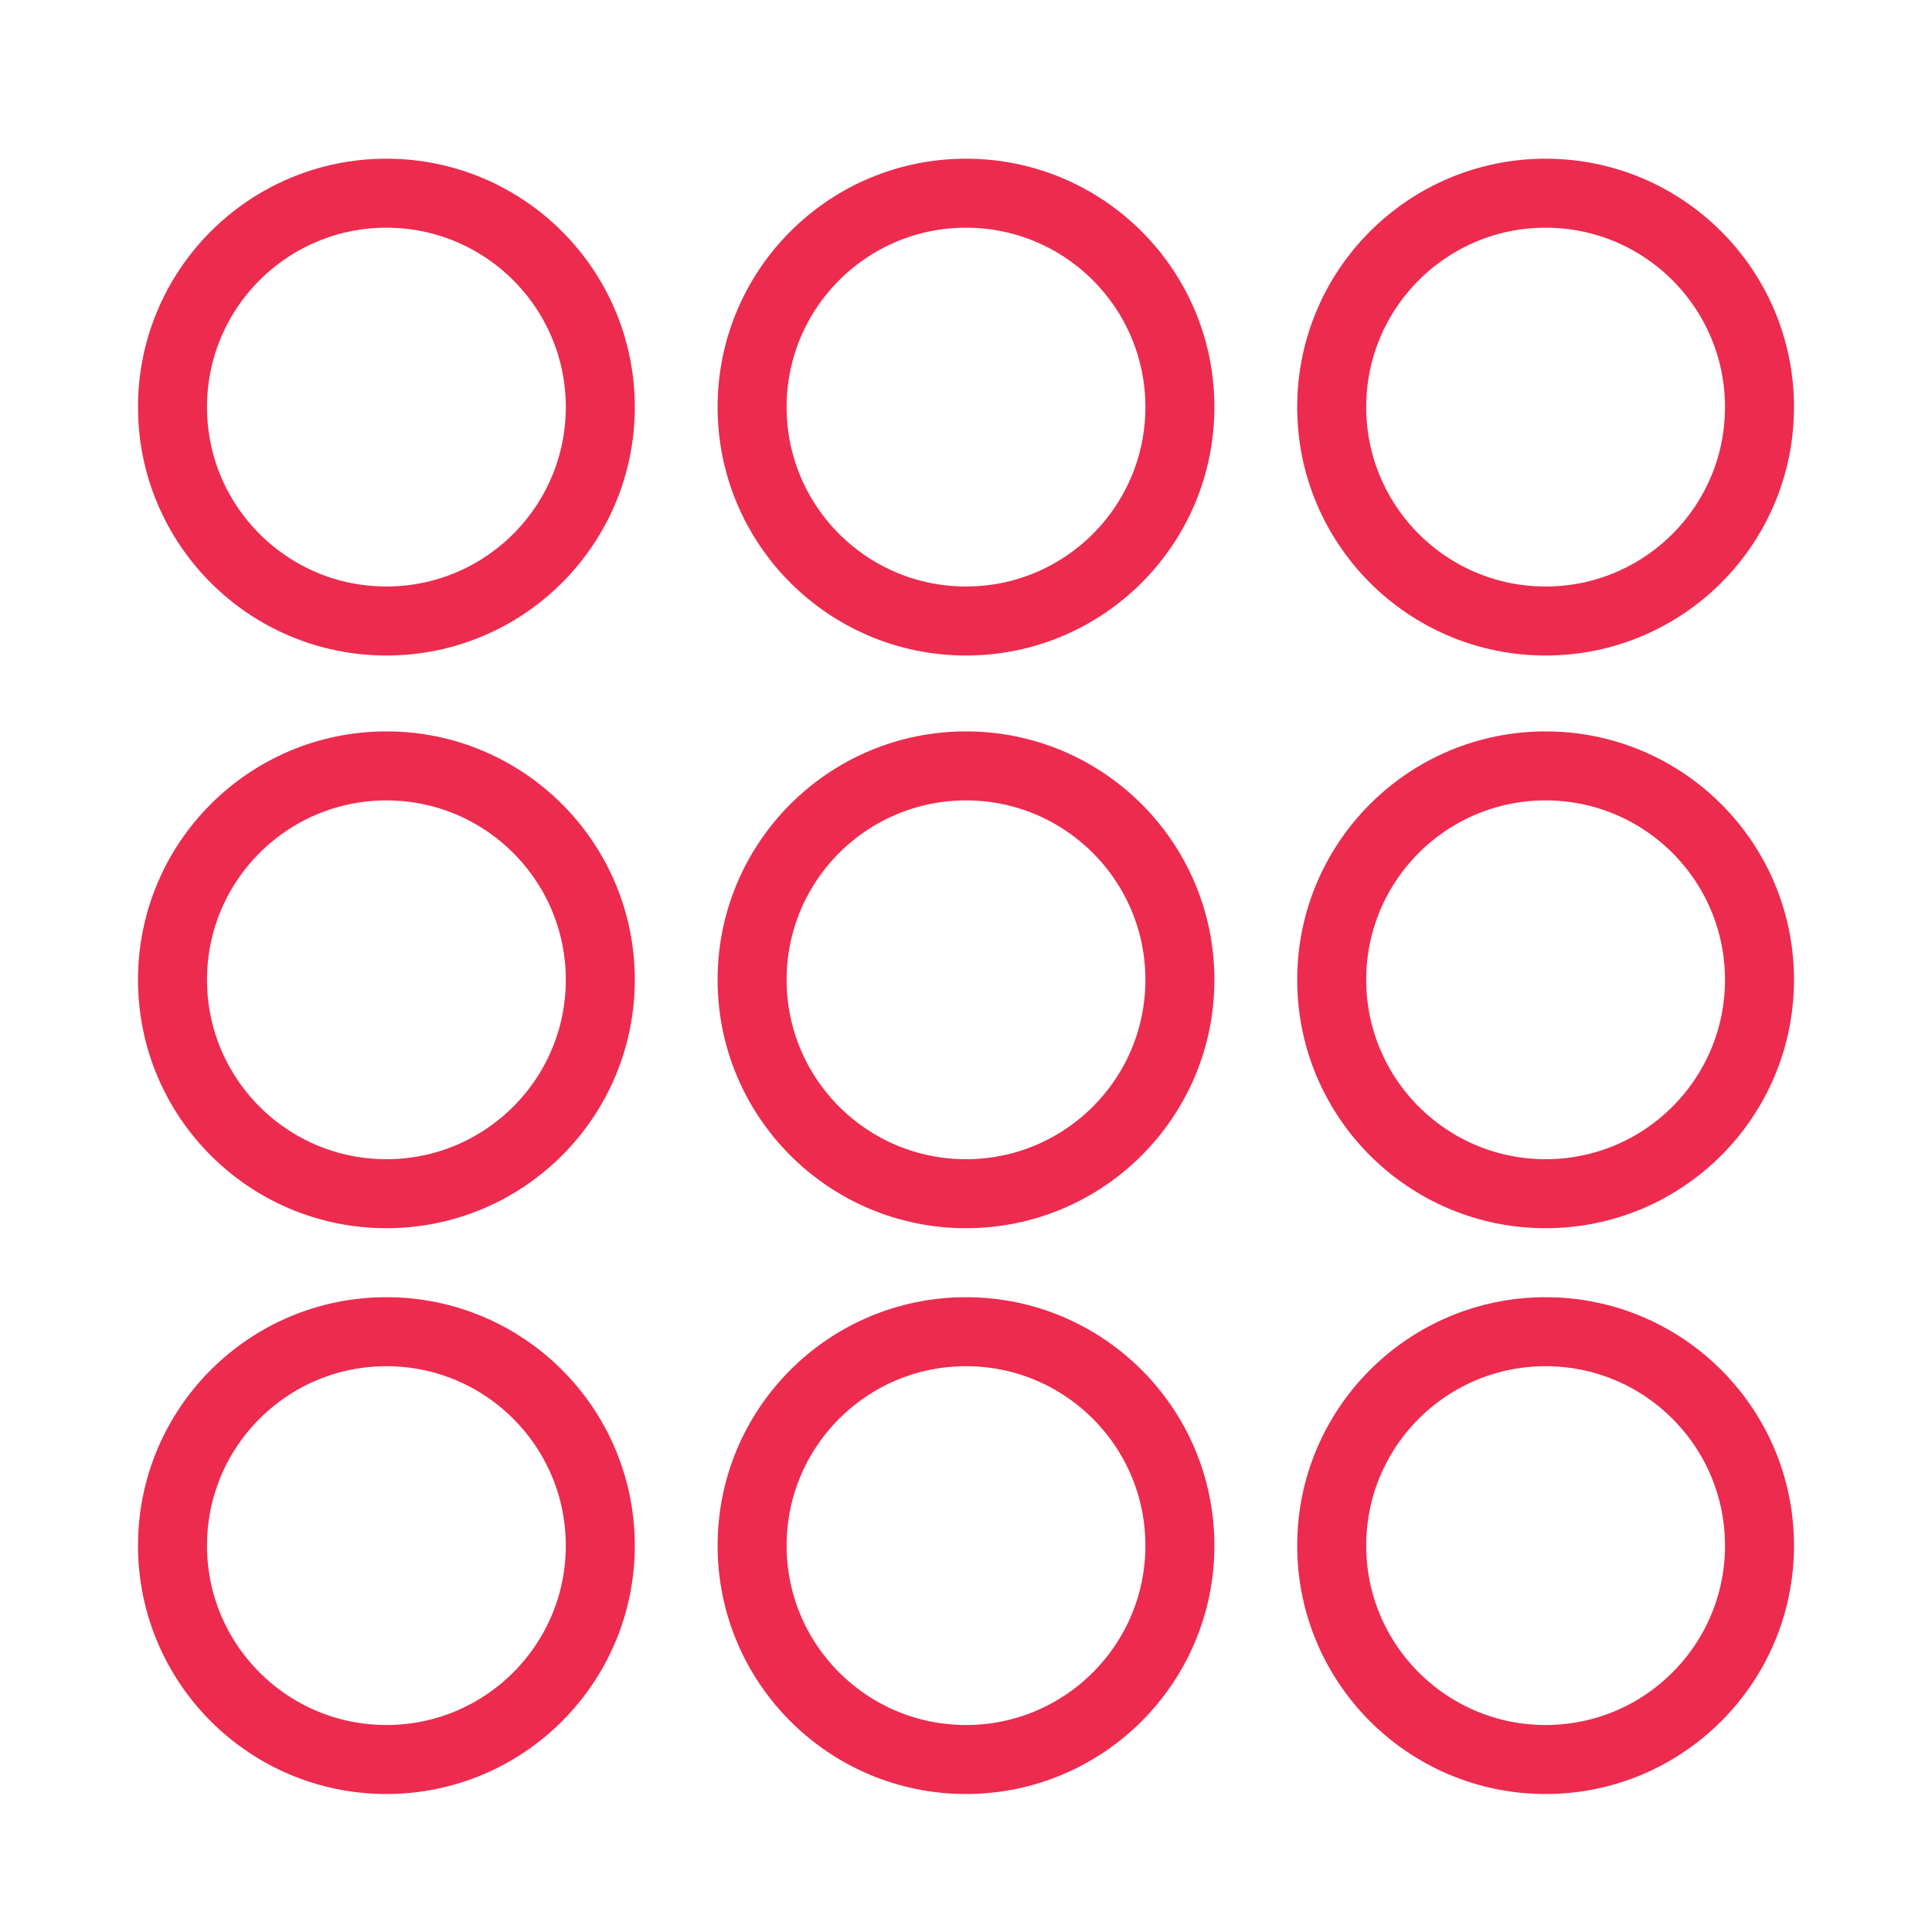
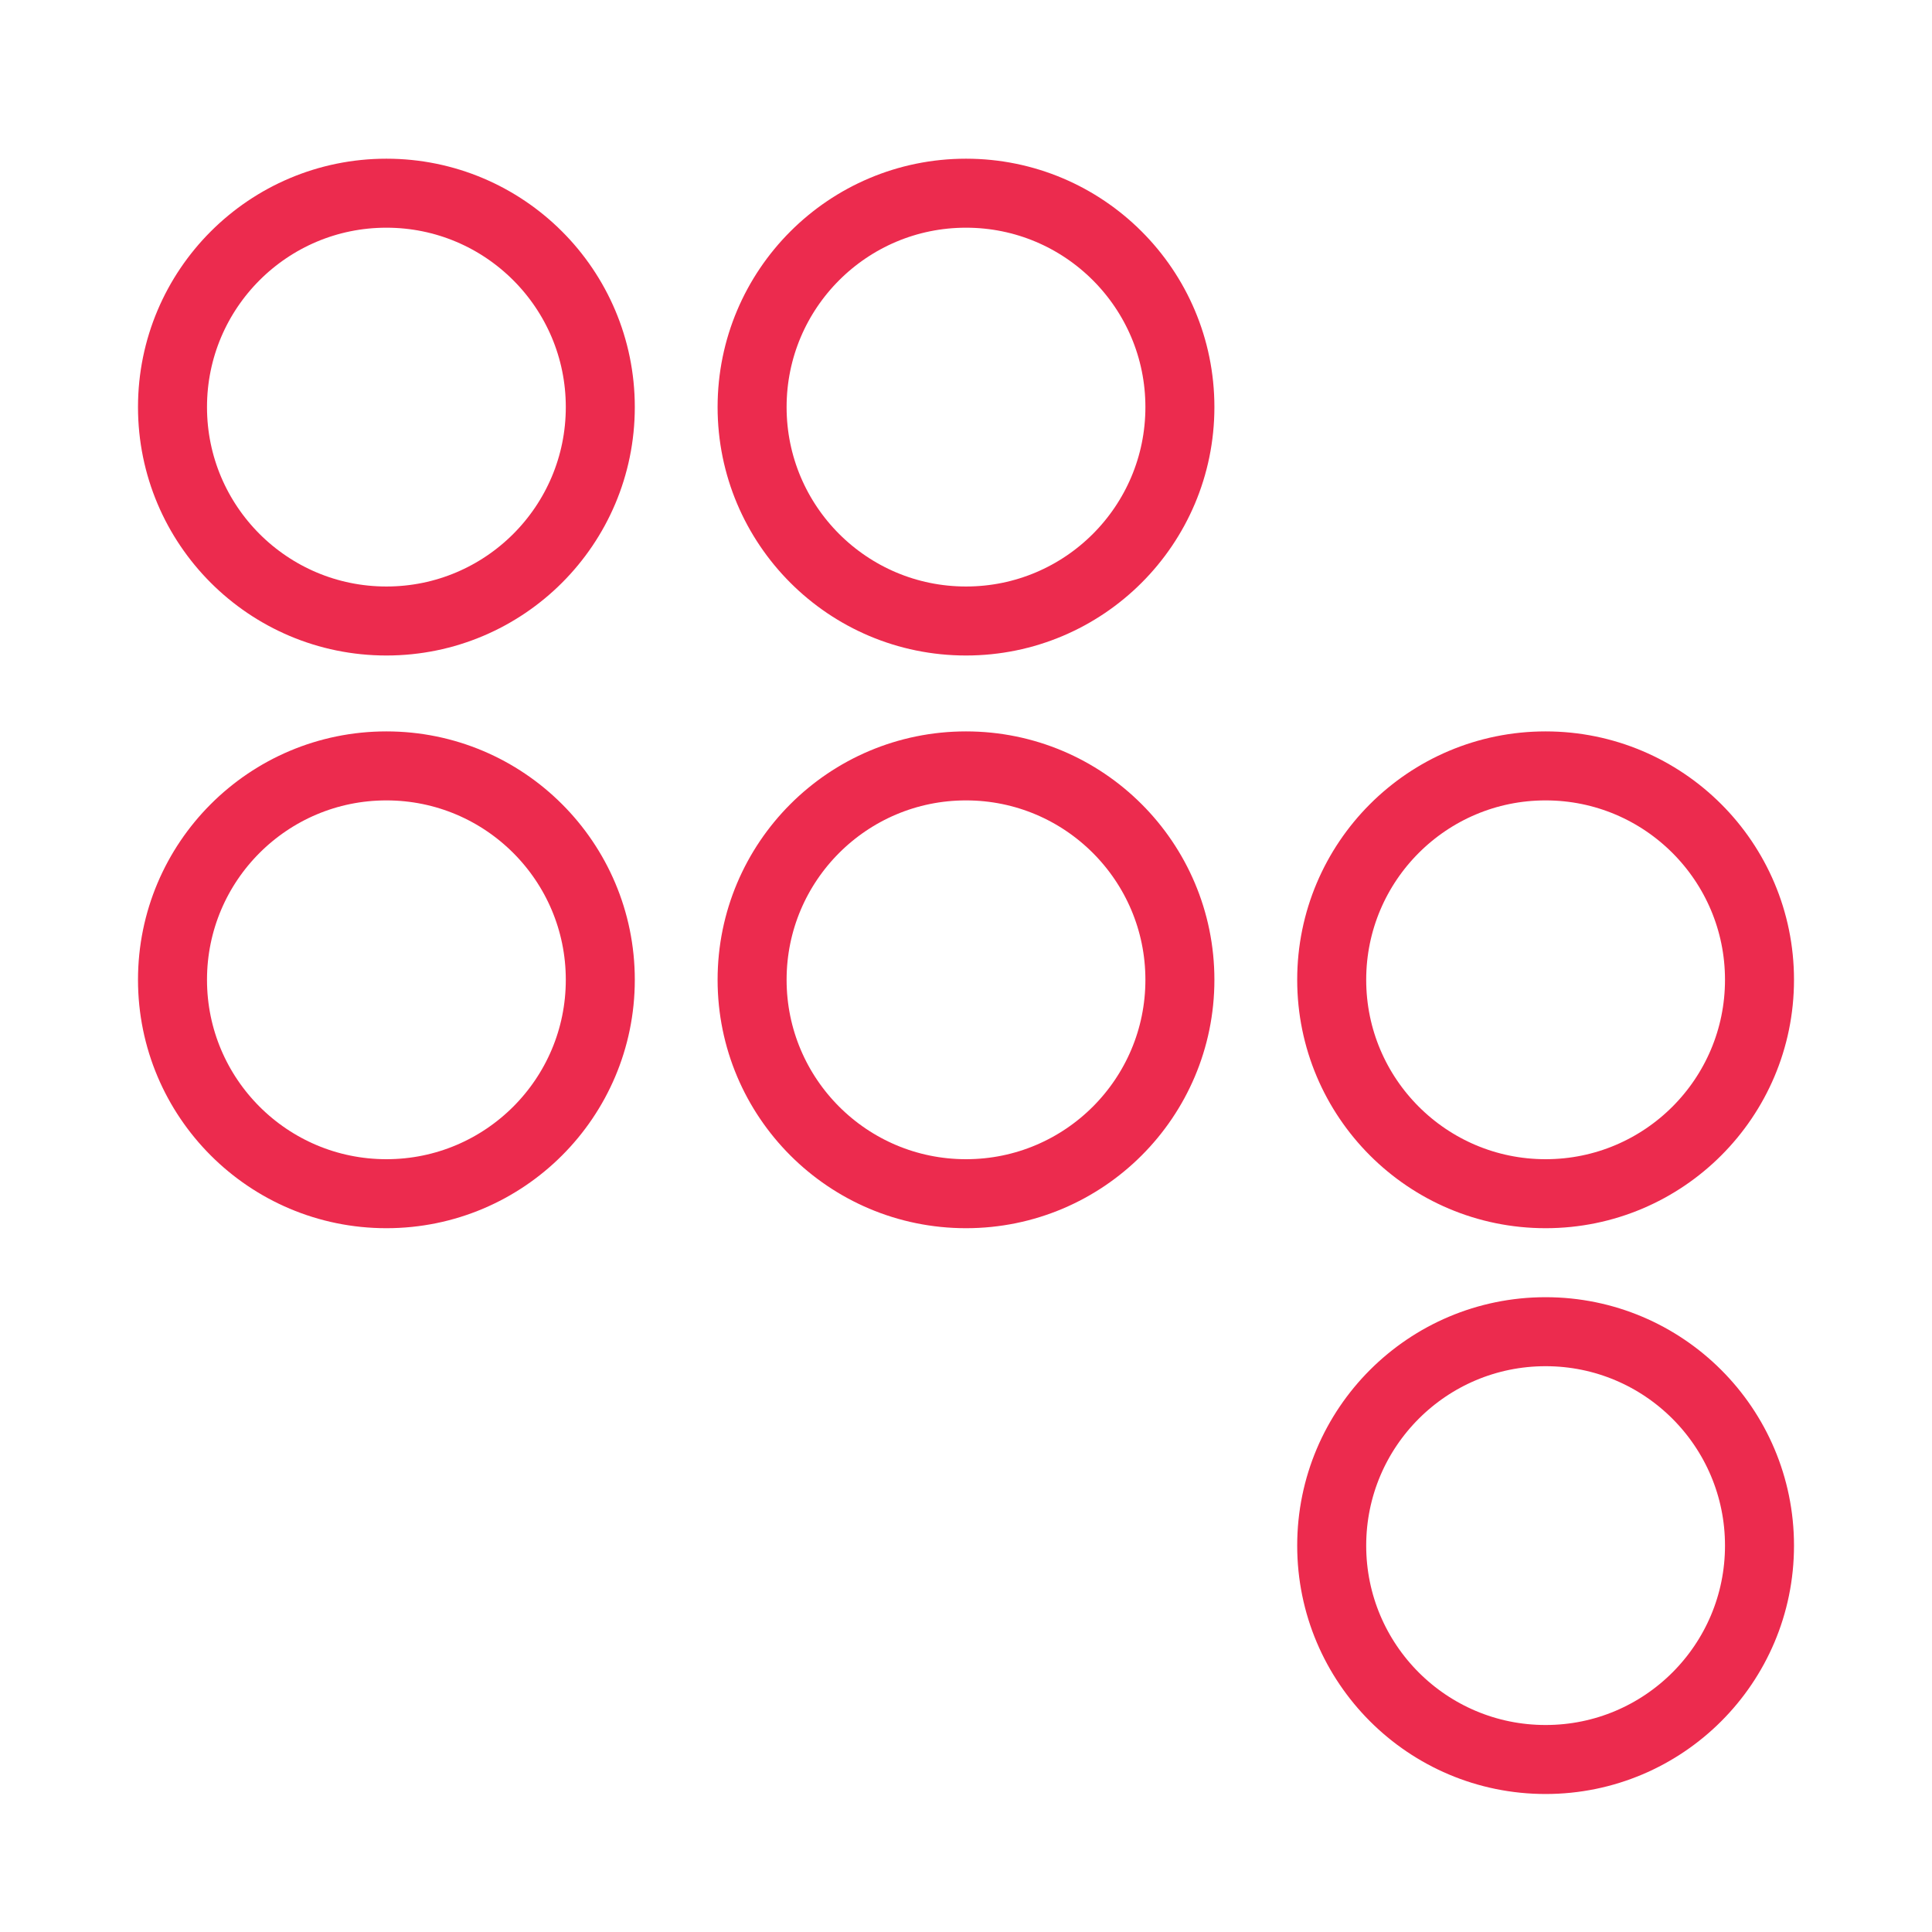
<svg xmlns="http://www.w3.org/2000/svg" version="1.1" id="Layer_1" x="0px" y="0px" width="28px" height="28px" viewBox="0 0 28 28" style="enable-background:new 0 0 28 28;" xml:space="preserve">
  <style type="text/css">
	.st0{fill:none;stroke:#EC2B4E;stroke-miterlimit:10;}
</style>
  <circle id="XMLID_9_" class="st0" cx="5.6" cy="5.9" r="3.1" />
  <circle id="XMLID_8_" class="st0" cx="14" cy="5.9" r="3.1" />
-   <circle id="XMLID_7_" class="st0" cx="22.4" cy="5.9" r="3.1" />
  <circle id="XMLID_6_" class="st0" cx="5.6" cy="14.2" r="3.1" />
  <circle id="XMLID_5_" class="st0" cx="14" cy="14.2" r="3.1" />
  <circle id="XMLID_4_" class="st0" cx="22.4" cy="14.2" r="3.1" />
-   <circle id="XMLID_3_" class="st0" cx="5.6" cy="22.4" r="3.1" />
-   <circle id="XMLID_2_" class="st0" cx="14" cy="22.4" r="3.1" />
  <circle id="XMLID_1_" class="st0" cx="22.4" cy="22.4" r="3.1" />
</svg>